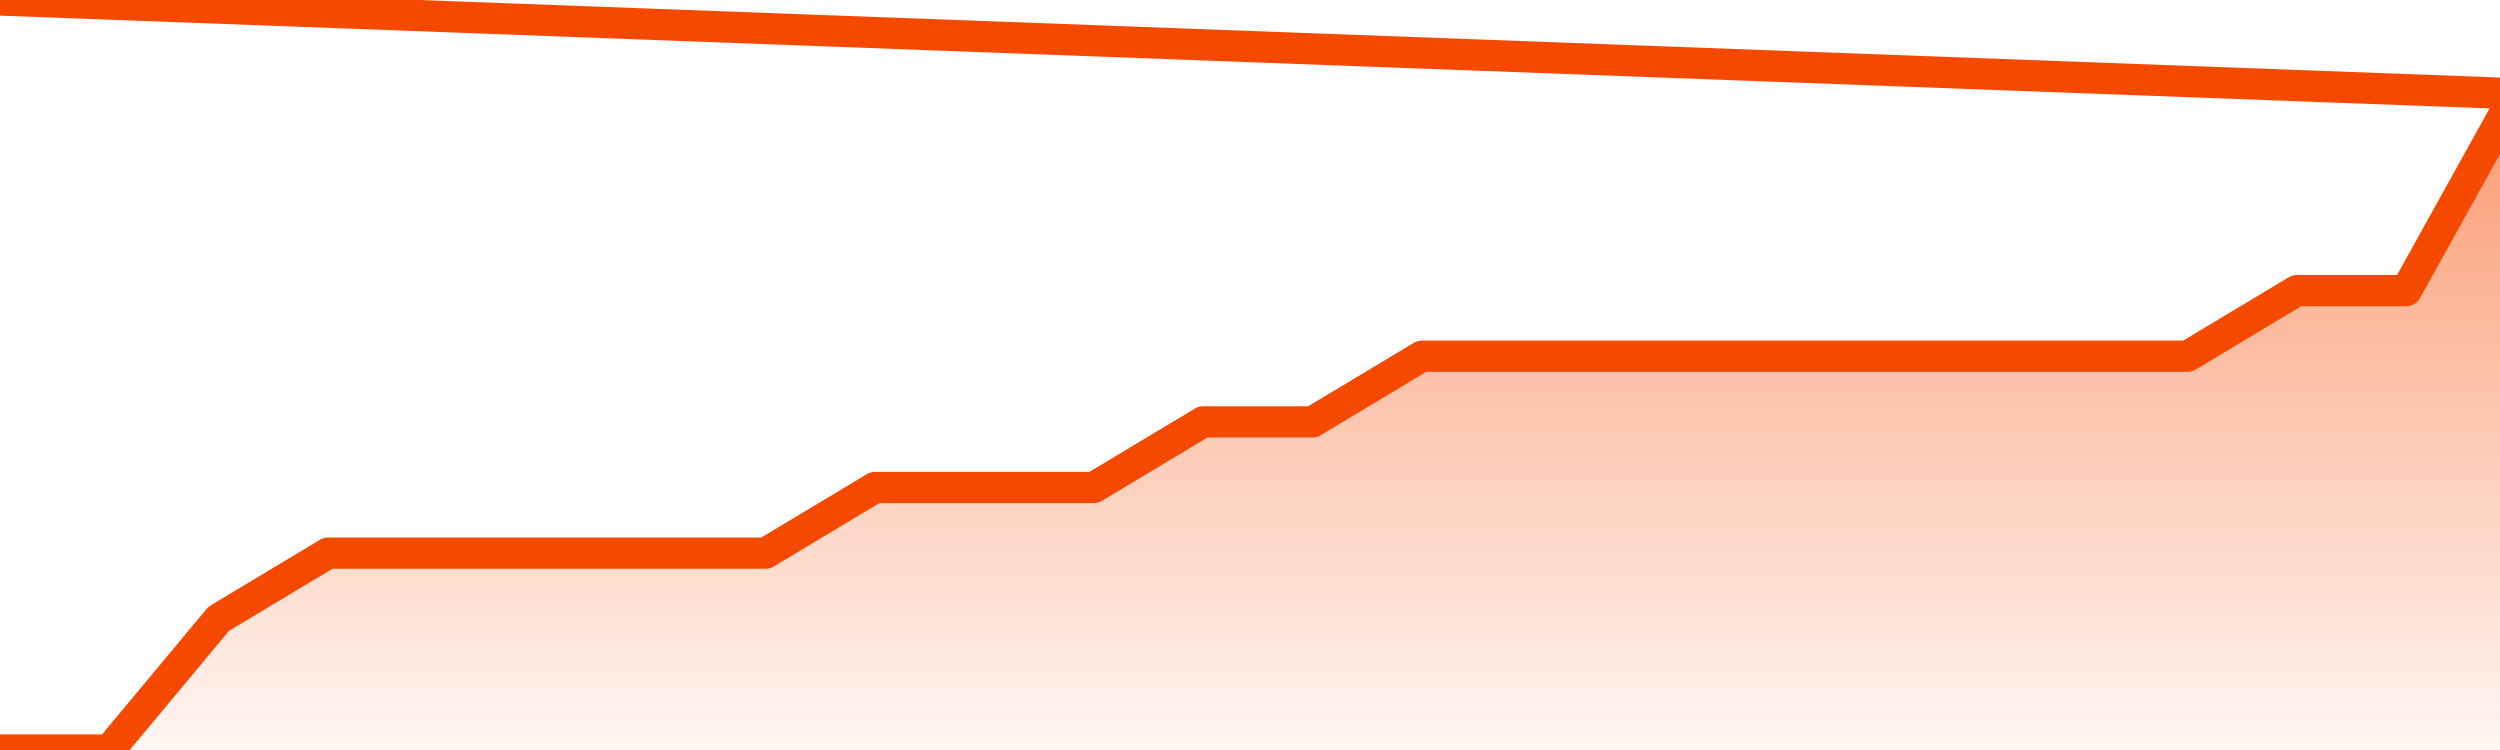
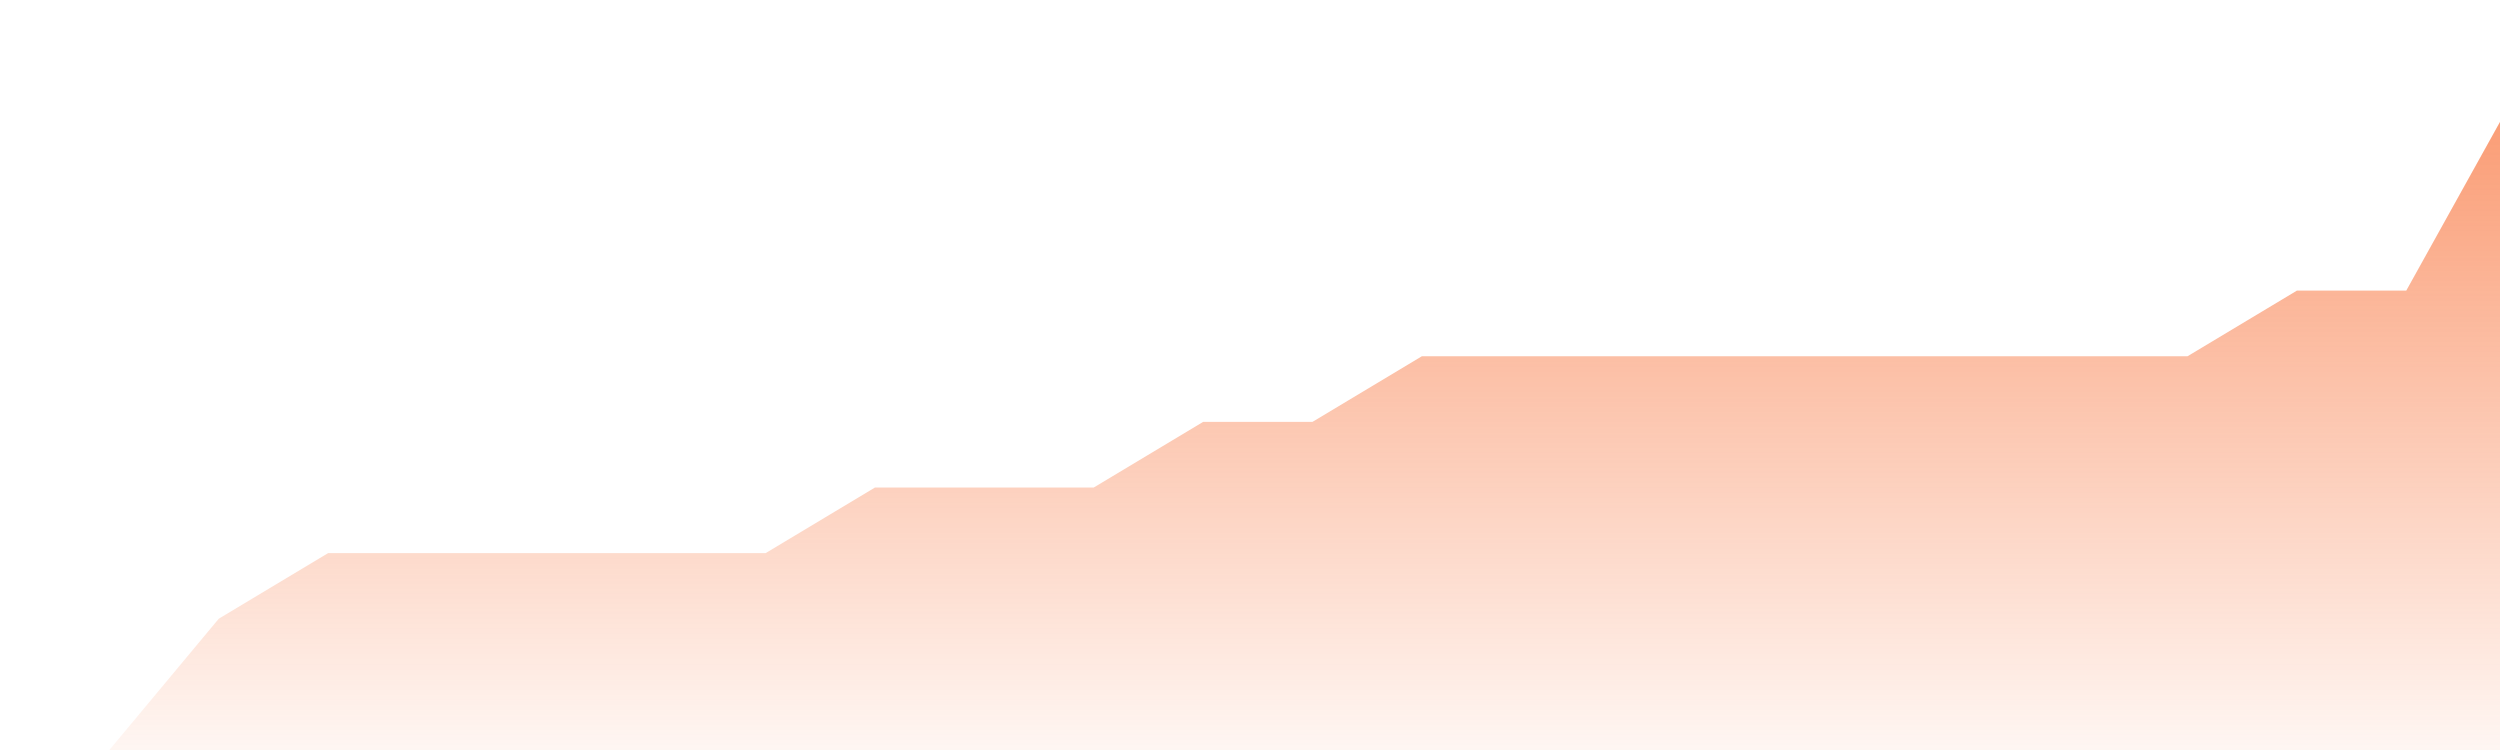
<svg xmlns="http://www.w3.org/2000/svg" version="1.1" width="80" height="24" viewBox="0 0 80 24">
  <defs>
    <linearGradient x1=".5" x2=".5" y2="1" id="gradient">
      <stop offset="0" stop-color="#F64900" />
      <stop offset="1" stop-color="#f64900" stop-opacity="0" />
    </linearGradient>
  </defs>
  <path fill="url(#gradient)" fill-opacity="0.56" stroke="none" d="M 0,26 0.0,24.0 3.5,24.0 7.0,19.8 10.5,17.7 14.0,17.7 17.5,17.7 21.0,17.7 24.5,17.7 28.0,15.6 31.5,15.6 35.0,15.6 38.5,13.5 42.0,13.5 45.5,11.4 49.0,11.4 52.5,11.4 56.0,11.4 59.5,11.4 63.0,11.4 66.5,11.4 70.0,11.4 73.5,9.3 77.0,9.3 80.5,3.0 82,26 Z" />
-   <path fill="none" stroke="#F64900" stroke-width="1" stroke-linejoin="round" stroke-linecap="round" d="M 0.0,24.0 3.5,24.0 7.0,19.8 10.5,17.7 14.0,17.7 17.5,17.7 21.0,17.7 24.5,17.7 28.0,15.6 31.5,15.6 35.0,15.6 38.5,13.5 42.0,13.5 45.5,11.4 49.0,11.4 52.5,11.4 56.0,11.4 59.5,11.4 63.0,11.4 66.5,11.4 70.0,11.4 73.5,9.3 77.0,9.3 80.5,3.0.join(' ') }" />
</svg>